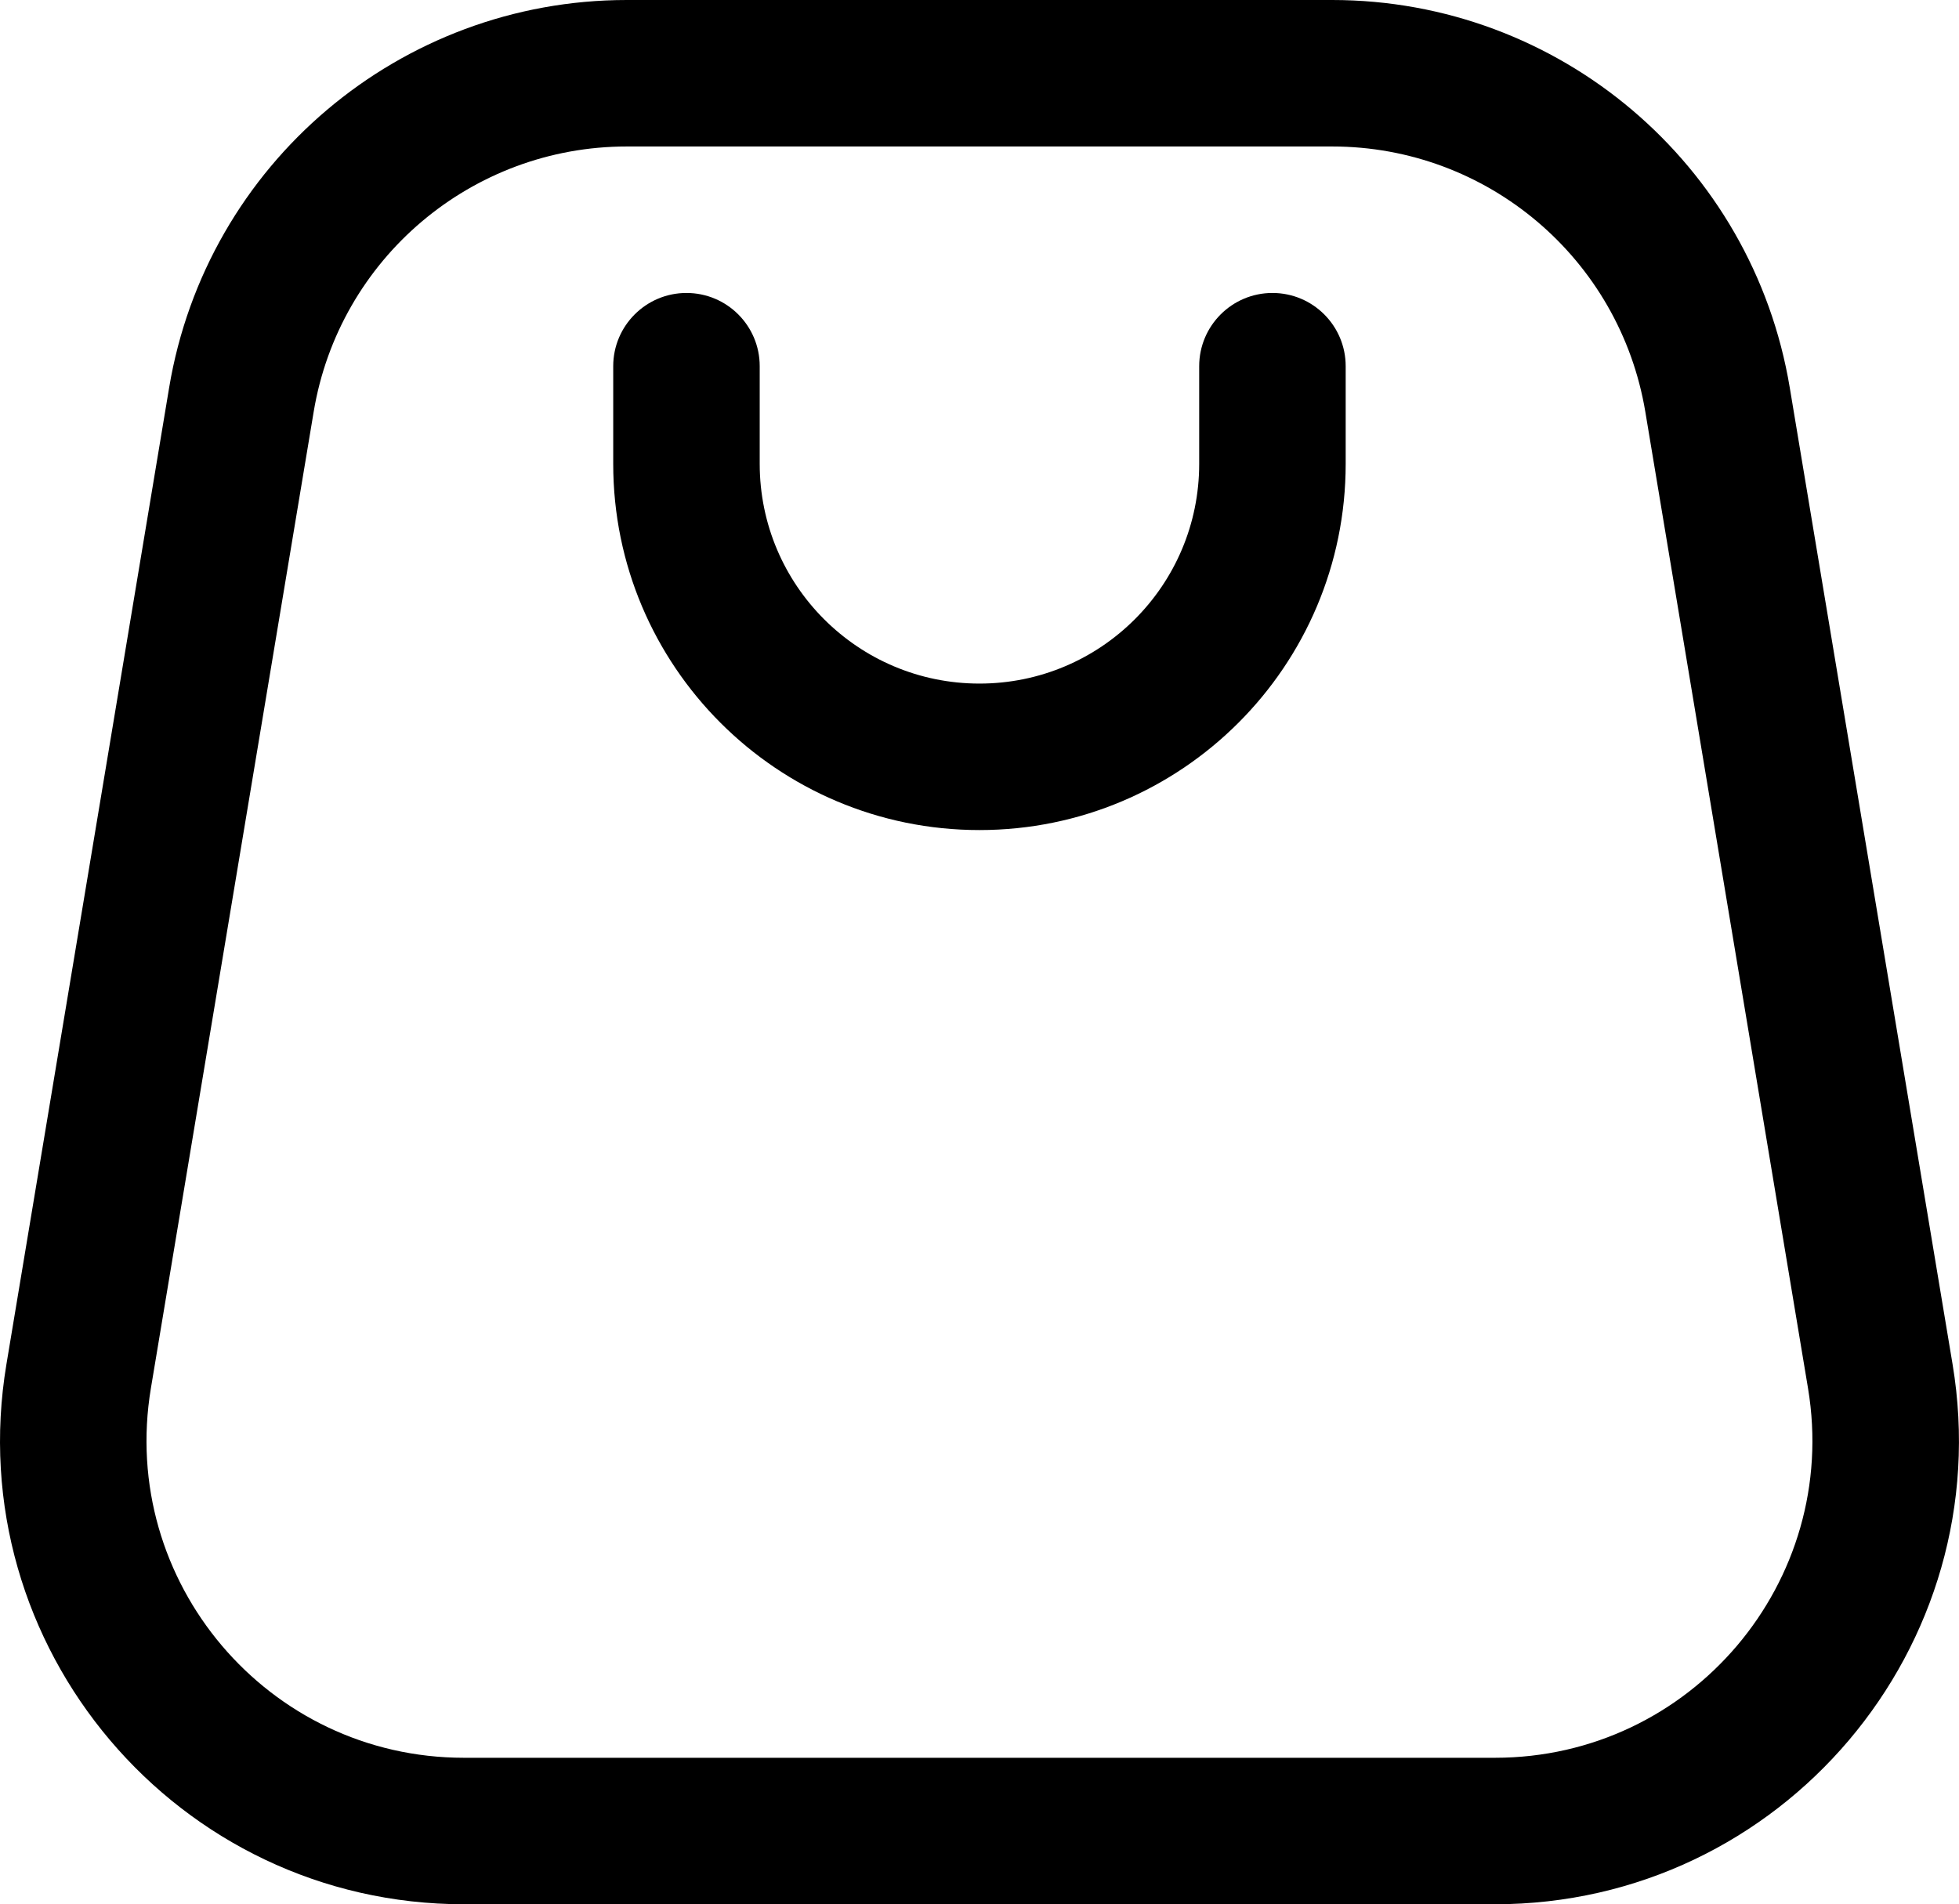
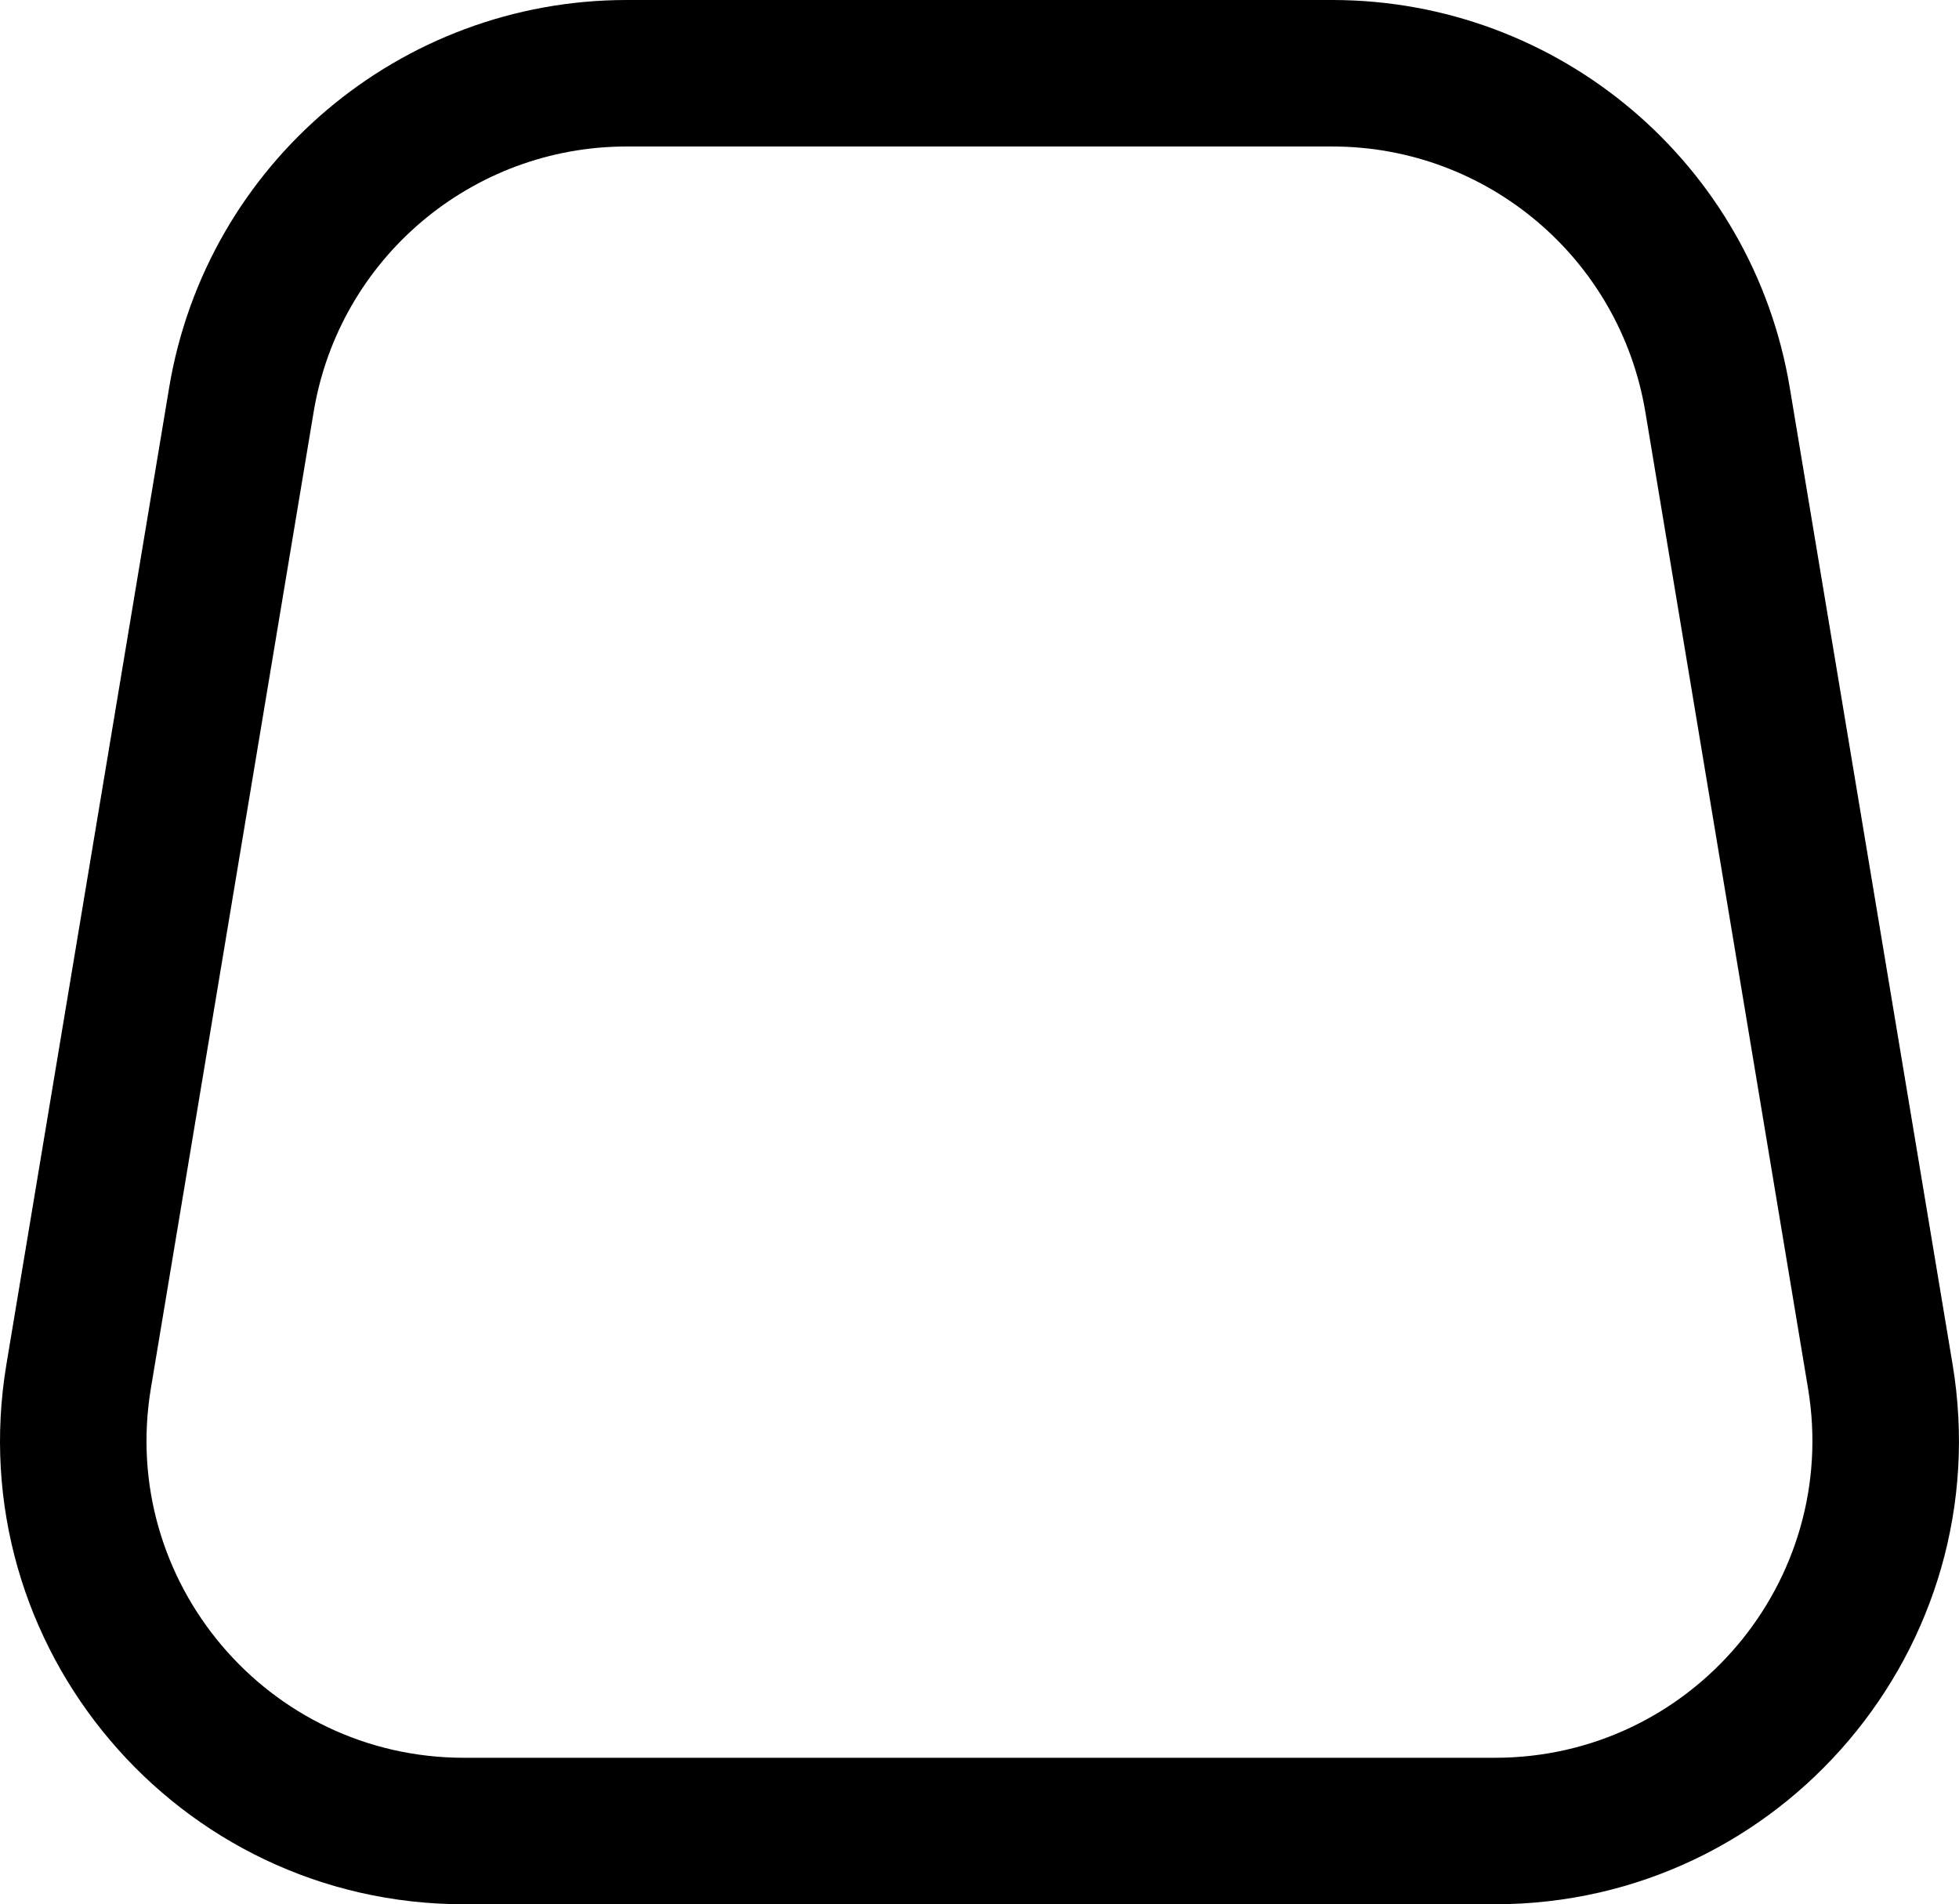
<svg xmlns="http://www.w3.org/2000/svg" fill="none" version="1.1" width="20.059" height="19.5" viewBox="0 0 20.059 19.5">
  <g>
    <g>
-       <path d="M7.029,4.75C7.029,4.75,7.779,4.75,7.779,4.75C7.779,4.75,7.029,4.75,7.029,4.75C7.029,4.75,7.029,4.75,7.029,4.75ZM7.779,3.75C7.779,3.336,7.444,3,7.029,3C6.615,3,6.279,3.336,6.279,3.75C6.279,3.75,7.779,3.75,7.779,3.75C7.779,3.75,7.779,3.75,7.779,3.75ZM13.779,3.75C13.779,3.336,13.444,3,13.029,3C12.615,3,12.279,3.336,12.279,3.75C12.279,3.75,13.779,3.75,13.779,3.75C13.779,3.75,13.779,3.75,13.779,3.75ZM13.029,4.75C13.029,4.75,13.779,4.75,13.779,4.75C13.779,4.75,13.779,4.75,13.779,4.75C13.779,4.75,13.029,4.75,13.029,4.75C13.029,4.75,13.029,4.75,13.029,4.75ZM10.029,7.75C10.029,7.75,10.029,8.5,10.029,8.5C10.029,8.5,10.029,7.75,10.029,7.75C10.029,7.75,10.029,7.75,10.029,7.75ZM7.779,4.75C7.779,4.75,7.779,3.75,7.779,3.75C7.779,3.75,6.279,3.75,6.279,3.75C6.279,3.75,6.279,4.75,6.279,4.75C6.279,4.75,7.779,4.75,7.779,4.75C7.779,4.75,7.779,4.75,7.779,4.75ZM12.279,3.75C12.279,3.75,12.279,4.75,12.279,4.75C12.279,4.75,13.779,4.75,13.779,4.75C13.779,4.75,13.779,3.75,13.779,3.75C13.779,3.75,12.279,3.75,12.279,3.75C12.279,3.75,12.279,3.75,12.279,3.75ZM10.029,7C8.787,7,7.779,5.993,7.779,4.75C7.779,4.75,6.279,4.75,6.279,4.75C6.279,6.821,7.958,8.5,10.029,8.5C10.029,8.5,10.029,7,10.029,7C10.029,7,10.029,7,10.029,7ZM10.029,8.5C12.1,8.5,13.779,6.821,13.779,4.75C13.779,4.75,12.279,4.75,12.279,4.75C12.279,5.993,11.272,7,10.029,7C10.029,7,10.029,8.5,10.029,8.5C10.029,8.5,10.029,8.5,10.029,8.5Z" fill="#000000" fill-opacity="1" />
-     </g>
+       </g>
    <g>
      <path d="M17.586,4.092C17.586,4.092,18.326,3.969,18.326,3.969C18.326,3.969,18.326,3.969,18.326,3.969C18.326,3.969,17.586,4.092,17.586,4.092C17.586,4.092,17.586,4.092,17.586,4.092ZM19.253,14.092C19.253,14.092,18.513,14.216,18.513,14.216C18.513,14.216,18.513,14.216,18.513,14.216C18.513,14.216,19.253,14.092,19.253,14.092C19.253,14.092,19.253,14.092,19.253,14.092ZM2.472,4.092C2.472,4.092,1.732,3.969,1.732,3.969C1.732,3.969,1.732,3.969,1.732,3.969C1.732,3.969,2.472,4.092,2.472,4.092C2.472,4.092,2.472,4.092,2.472,4.092ZM0.806,14.092C0.806,14.092,1.545,14.216,1.545,14.216C1.545,14.216,1.545,14.216,1.545,14.216C1.545,14.216,0.806,14.092,0.806,14.092C0.806,14.092,0.806,14.092,0.806,14.092ZM6.418,1.5C6.418,1.5,13.641,1.5,13.641,1.5C13.641,1.5,13.641,0,13.641,0C13.641,0,6.418,0,6.418,0C6.418,0,6.418,1.5,6.418,1.5C6.418,1.5,6.418,1.5,6.418,1.5ZM16.847,4.216C16.847,4.216,18.513,14.216,18.513,14.216C18.513,14.216,19.993,13.969,19.993,13.969C19.993,13.969,18.326,3.969,18.326,3.969C18.326,3.969,16.847,4.216,16.847,4.216C16.847,4.216,16.847,4.216,16.847,4.216ZM15.307,18C15.307,18,4.751,18,4.751,18C4.751,18,4.751,19.5,4.751,19.5C4.751,19.5,15.307,19.5,15.307,19.5C15.307,19.5,15.307,18,15.307,18C15.307,18,15.307,18,15.307,18ZM1.732,3.969C1.732,3.969,0.066,13.969,0.066,13.969C0.066,13.969,1.545,14.216,1.545,14.216C1.545,14.216,3.212,4.216,3.212,4.216C3.212,4.216,1.732,3.969,1.732,3.969C1.732,3.969,1.732,3.969,1.732,3.969ZM6.418,0C4.096,0,2.114,1.679,1.732,3.969C1.732,3.969,3.212,4.216,3.212,4.216C3.473,2.649,4.829,1.5,6.418,1.5C6.418,1.5,6.418,0,6.418,0C6.418,0,6.418,0,6.418,0ZM13.641,1.5C15.23,1.5,16.585,2.649,16.847,4.216C16.847,4.216,18.326,3.969,18.326,3.969C17.945,1.679,15.963,0,13.641,0C13.641,0,13.641,1.5,13.641,1.5C13.641,1.5,13.641,1.5,13.641,1.5ZM18.513,14.216C18.843,16.197,17.316,18,15.307,18C15.307,18,15.307,19.5,15.307,19.5C18.243,19.5,20.475,16.864,19.993,13.969C19.993,13.969,18.513,14.216,18.513,14.216C18.513,14.216,18.513,14.216,18.513,14.216ZM4.751,18C2.743,18,1.215,16.197,1.545,14.216C1.545,14.216,0.066,13.969,0.066,13.969C-0.417,16.864,1.816,19.5,4.751,19.5C4.751,19.5,4.751,18,4.751,18C4.751,18,4.751,18,4.751,18Z" fill="#000000" fill-opacity="1" />
    </g>
  </g>
</svg>